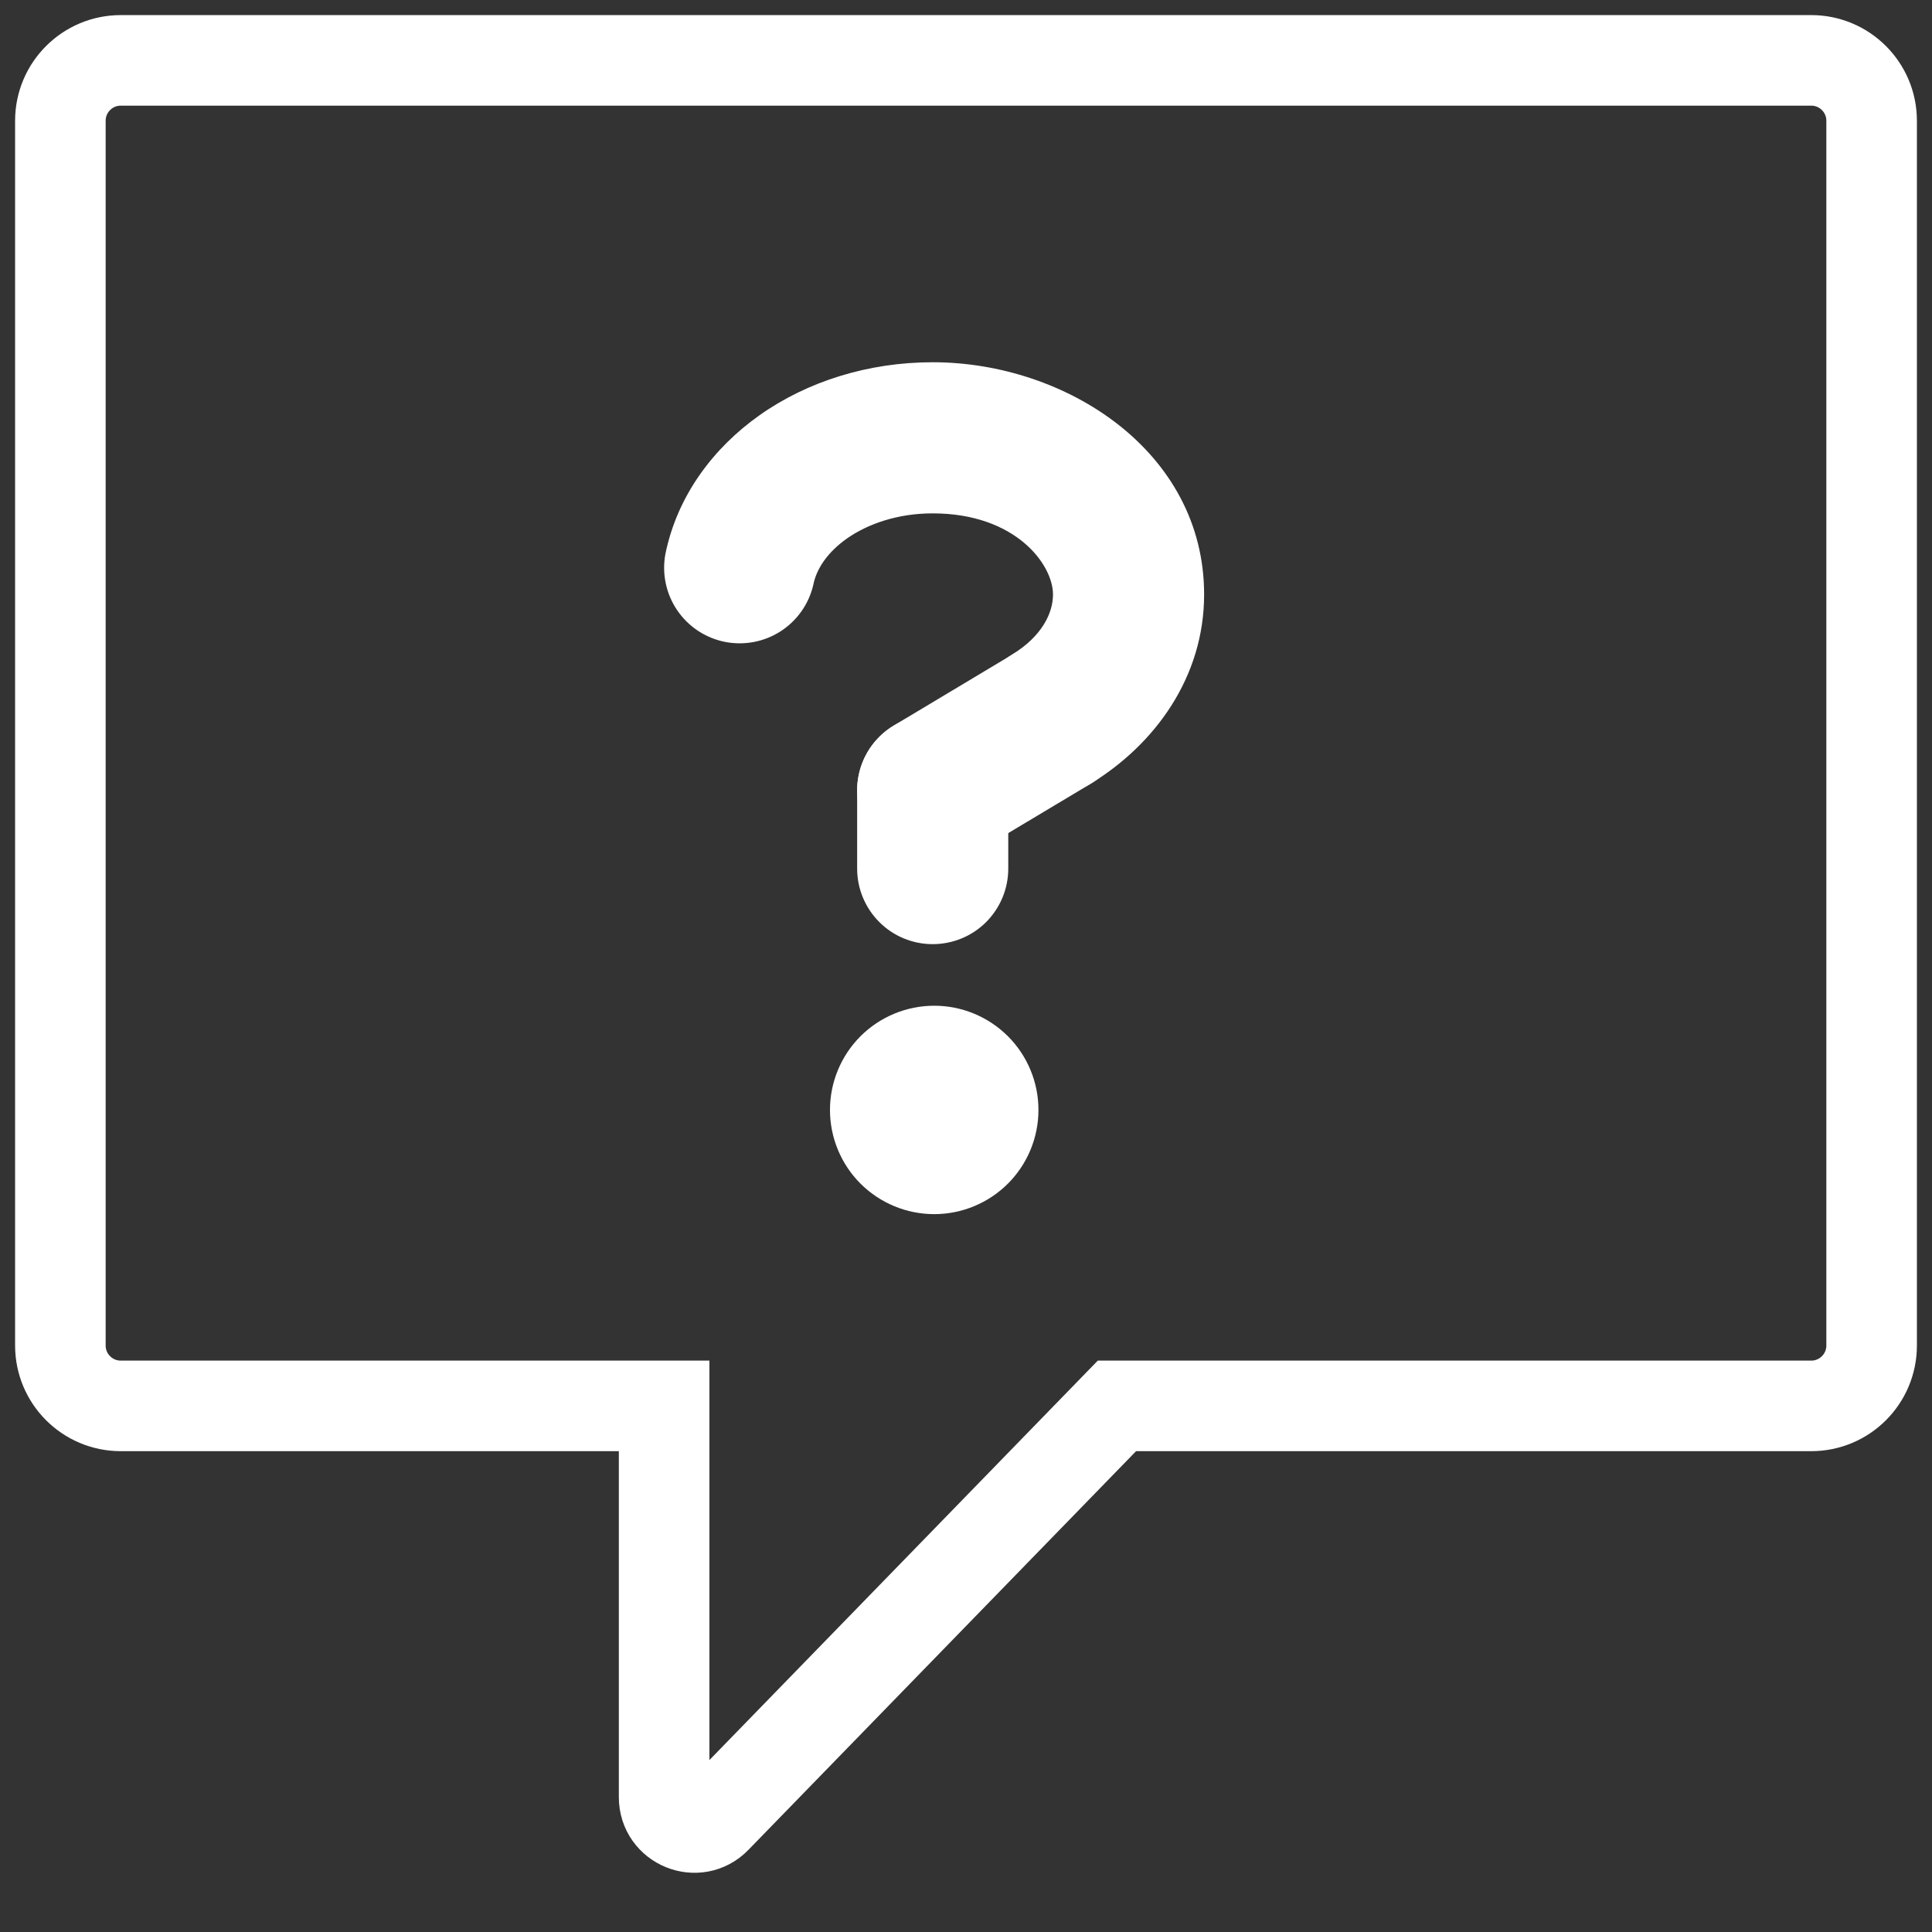
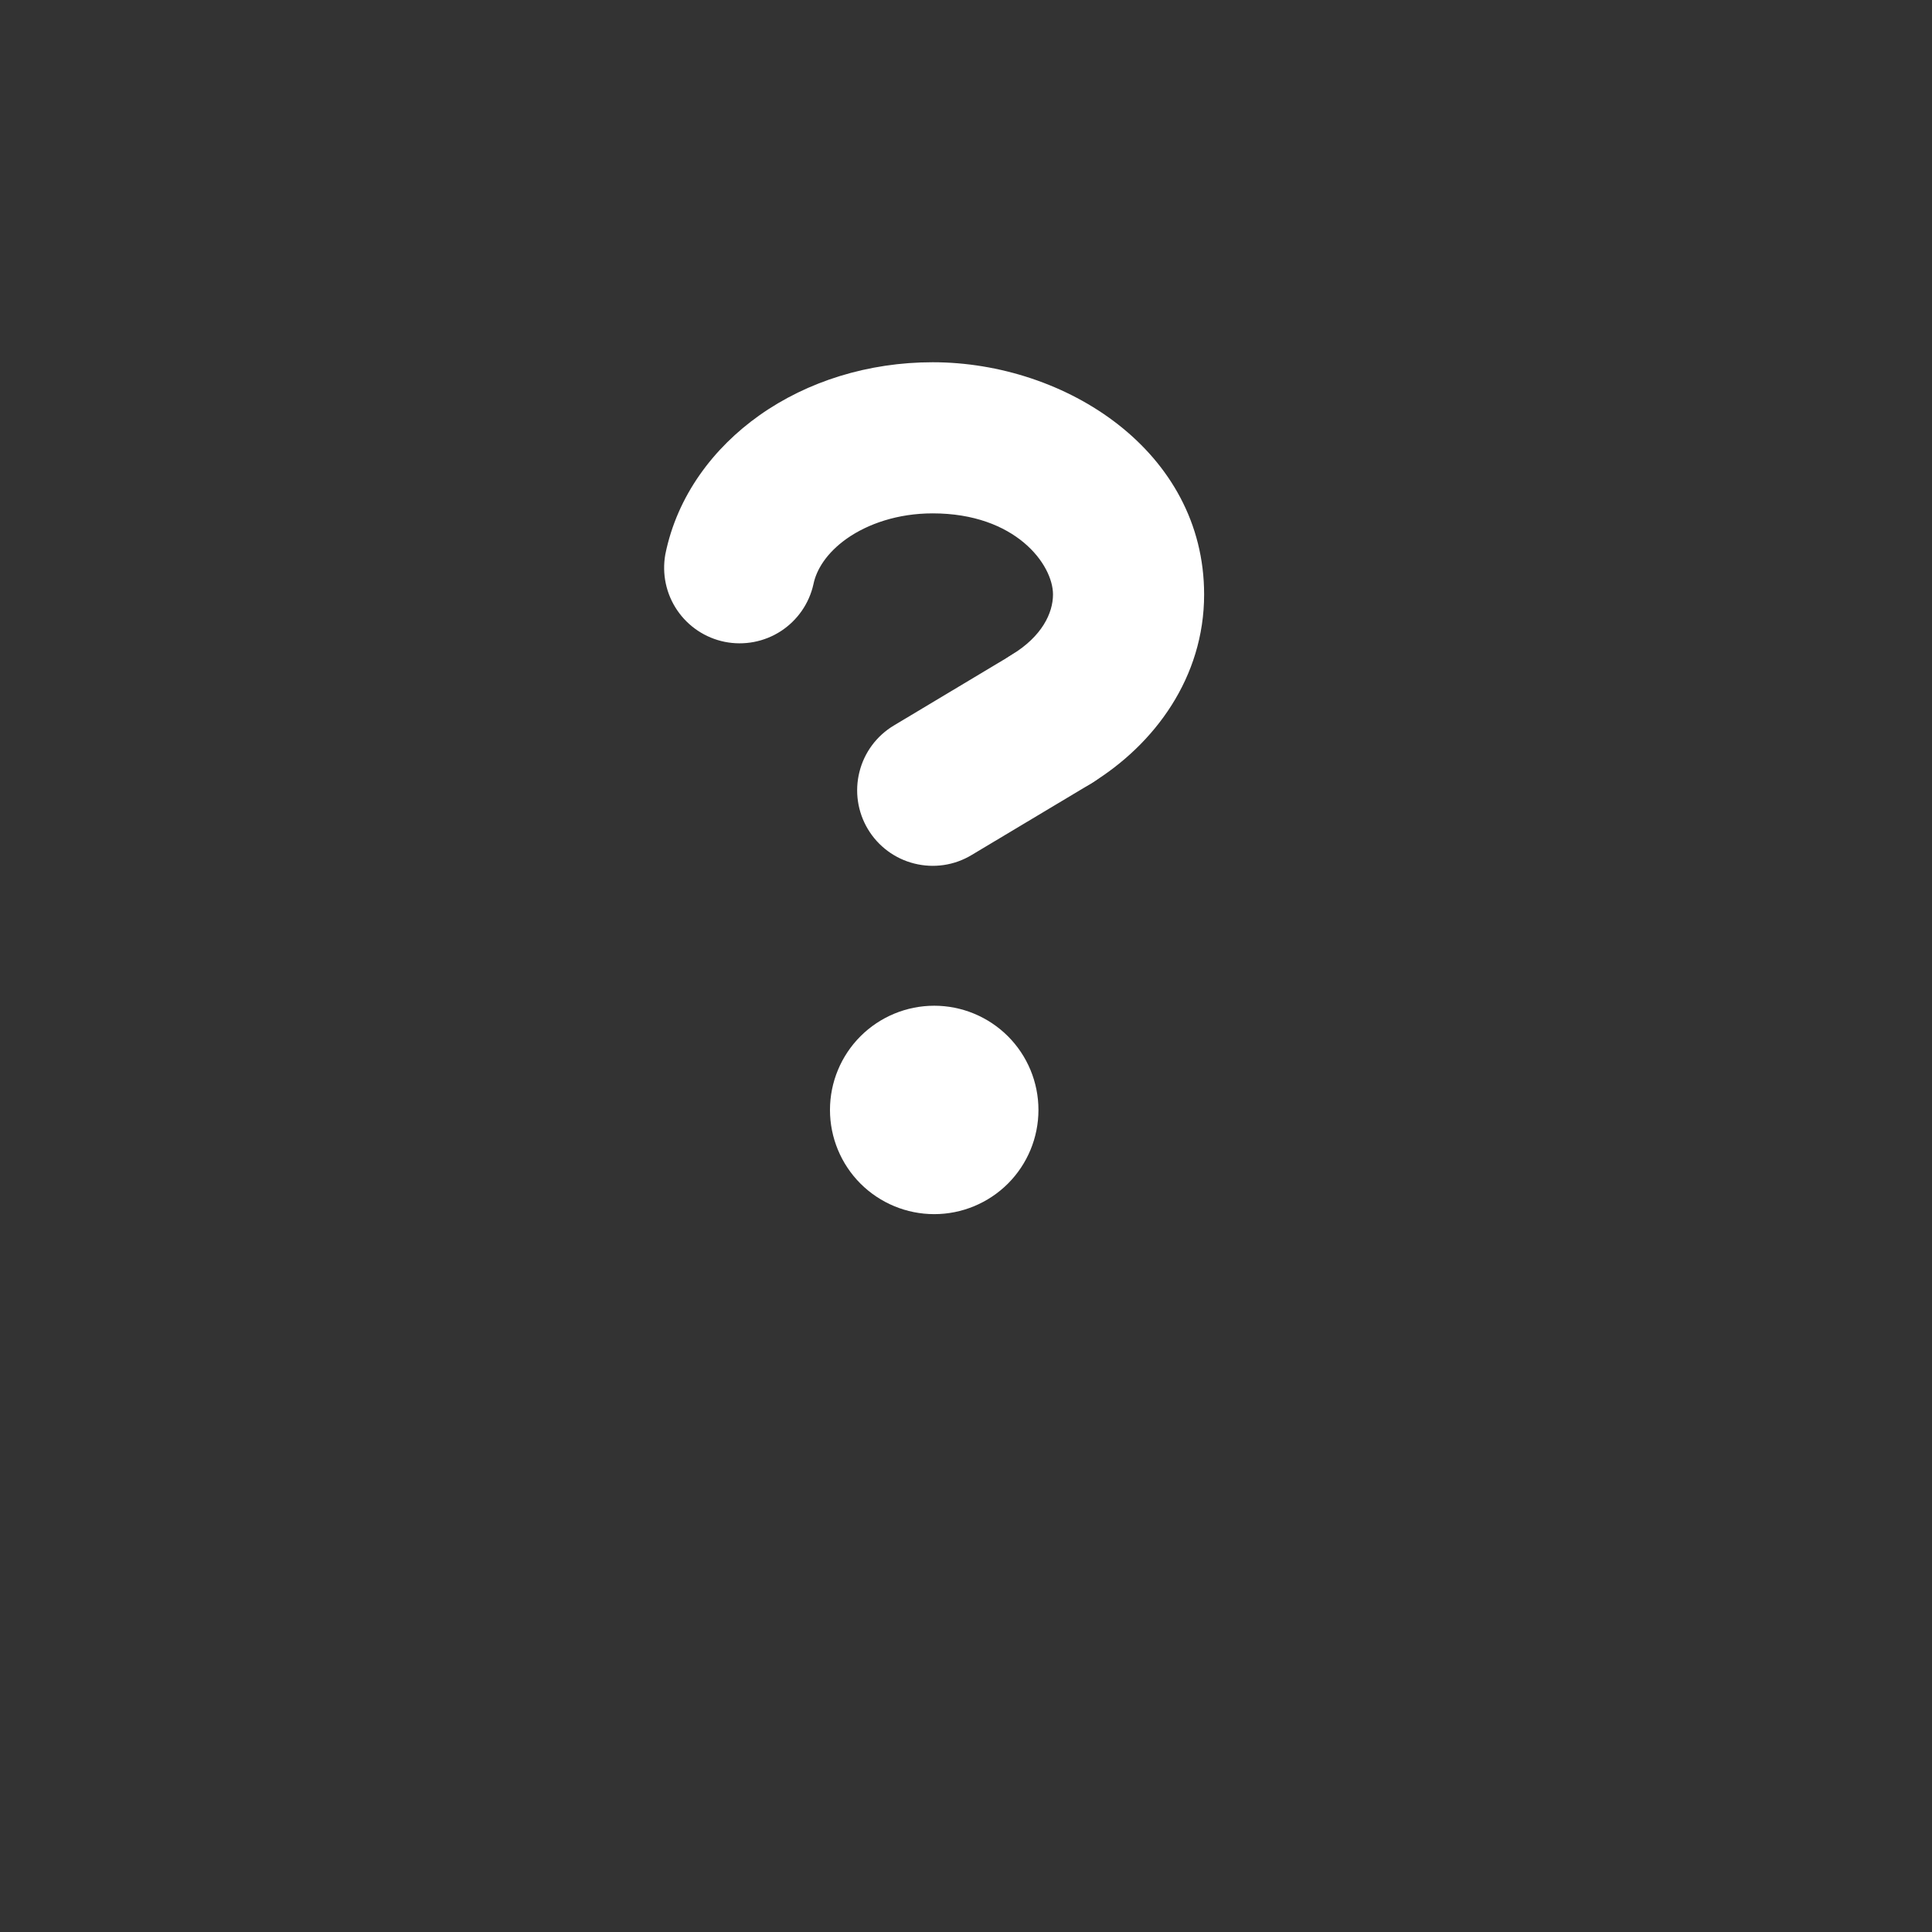
<svg xmlns="http://www.w3.org/2000/svg" width="32" height="32" viewBox="0 0 32 32" fill="none">
  <rect x="0" y="0" width="32" height="32" fill="#333333" stroke="none" />
-   <path d="M1 22.286V2C1 1.448 1.448 1 2 1H30C30.552 1 31 1.448 31 2V22.286C31 22.838 30.552 23.286 30 23.286H18.5L11.858 30.117C11.546 30.439 11 30.217 11 29.768V23.286H2C1.448 23.286 1 22.838 1 22.286Z" stroke="#fff" stroke-width="1.5" />
  <path d="M17.2 18.384C17.2 18.842 17.018 19.281 16.694 19.605C16.37 19.928 15.931 20.11 15.474 20.11C15.016 20.11 14.577 19.928 14.253 19.605C13.929 19.281 13.747 18.842 13.747 18.384C13.747 17.926 13.929 17.487 14.253 17.163C14.577 16.84 15.016 16.658 15.474 16.658C15.931 16.658 16.37 16.84 16.694 17.163C17.018 17.487 17.2 17.926 17.2 18.384Z" fill="#fff" />
  <path fill-rule="evenodd" clip-rule="evenodd" d="M15.448 8.503C14.87 8.503 14.374 8.676 14.024 8.922C13.688 9.161 13.521 9.438 13.473 9.677C13.402 9.996 13.208 10.275 12.933 10.454C12.658 10.632 12.325 10.695 12.004 10.631C11.683 10.566 11.4 10.378 11.216 10.107C11.032 9.836 10.962 9.504 11.02 9.181C11.216 8.21 11.818 7.416 12.581 6.877C13.375 6.316 14.382 6 15.448 6C17.655 6 19.944 7.476 19.944 9.846C19.944 11.218 19.128 12.328 18.072 12.976C17.788 13.149 17.448 13.203 17.125 13.125C16.802 13.047 16.524 12.845 16.351 12.561C16.177 12.278 16.123 11.938 16.201 11.615C16.279 11.292 16.482 11.014 16.765 10.84C17.257 10.539 17.441 10.155 17.441 9.846C17.441 9.351 16.823 8.503 15.448 8.503Z" fill="#fff" />
-   <path fill-rule="evenodd" clip-rule="evenodd" d="M15.448 11.839C16.139 11.839 16.7 12.398 16.7 13.09V14.387C16.7 14.719 16.568 15.037 16.334 15.272C16.099 15.507 15.78 15.638 15.448 15.638C15.117 15.638 14.798 15.507 14.564 15.272C14.329 15.037 14.197 14.719 14.197 14.387V13.09C14.197 12.4 14.757 11.839 15.448 11.839Z" fill="#fff" />
  <path fill-rule="evenodd" clip-rule="evenodd" d="M18.494 11.266C18.579 11.407 18.635 11.563 18.659 11.726C18.683 11.889 18.675 12.055 18.635 12.214C18.595 12.374 18.523 12.524 18.425 12.656C18.327 12.788 18.204 12.899 18.063 12.983L16.091 14.163C15.807 14.334 15.466 14.384 15.144 14.303C14.822 14.223 14.545 14.017 14.375 13.733C14.204 13.448 14.154 13.107 14.235 12.785C14.315 12.463 14.521 12.186 14.806 12.016L16.778 10.835C16.919 10.751 17.075 10.695 17.238 10.671C17.4 10.647 17.566 10.655 17.726 10.695C17.885 10.735 18.035 10.806 18.167 10.905C18.299 11.002 18.41 11.125 18.494 11.266Z" fill="#fff" />
</svg>